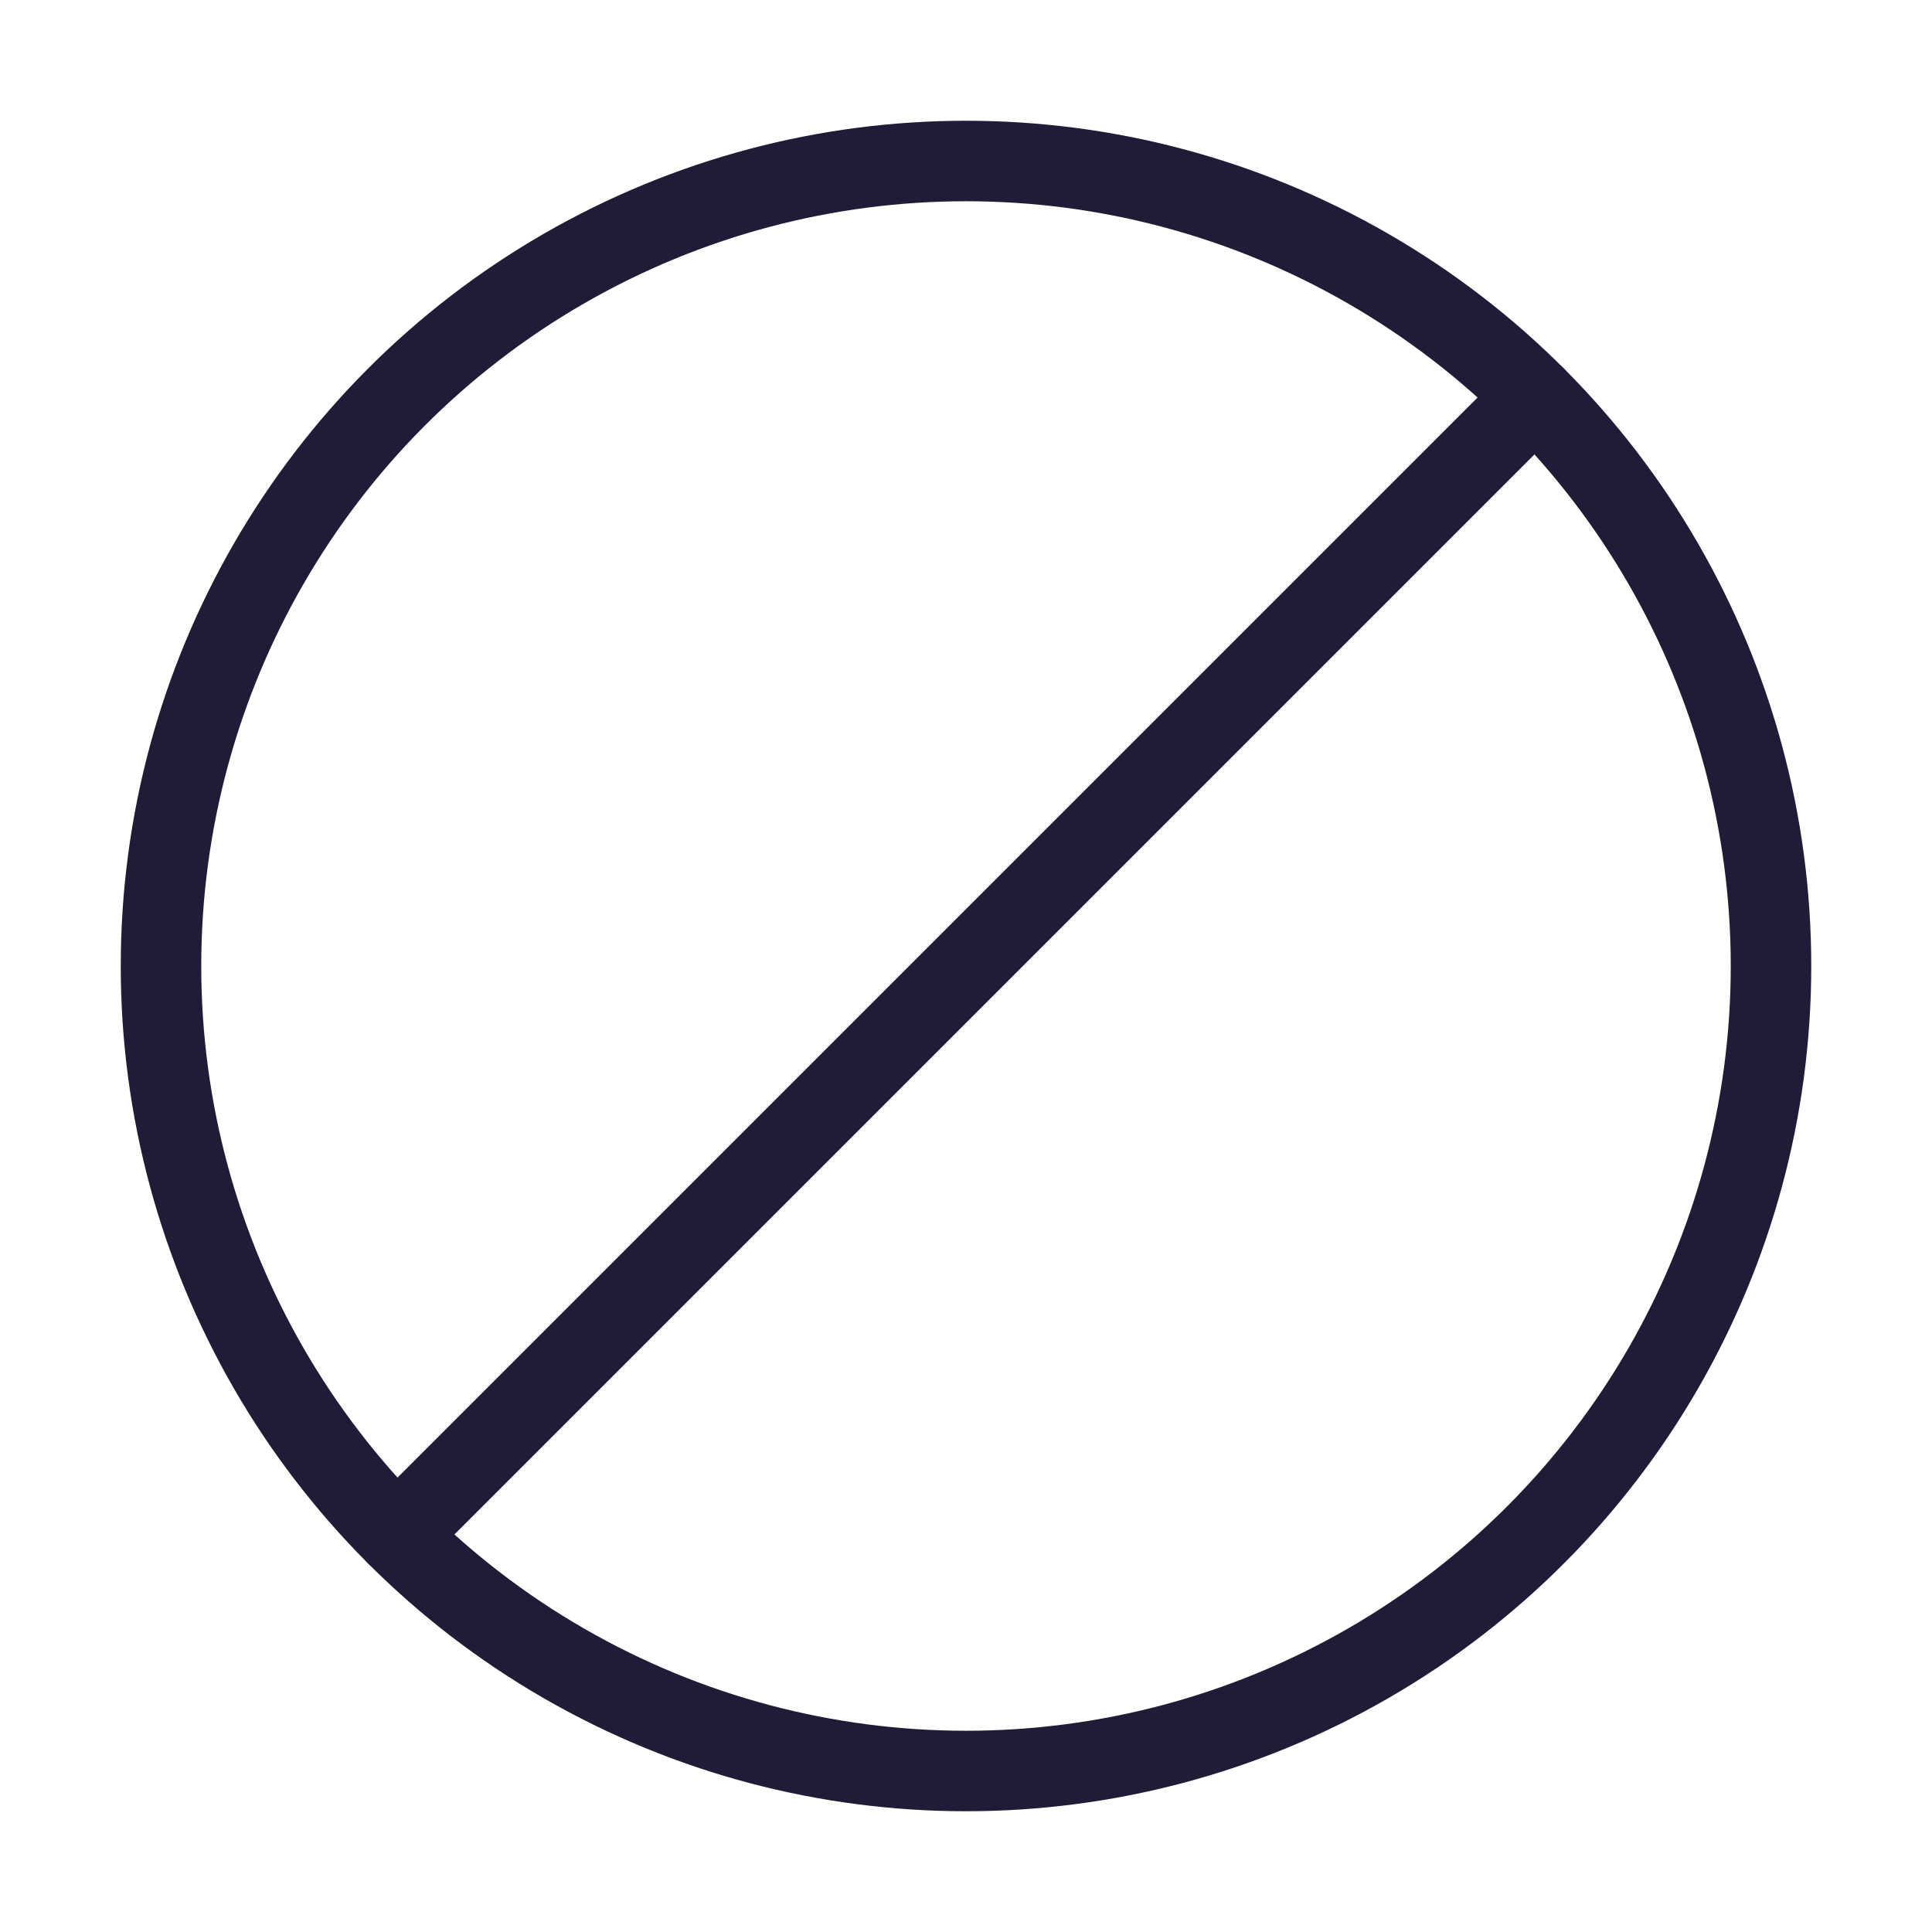
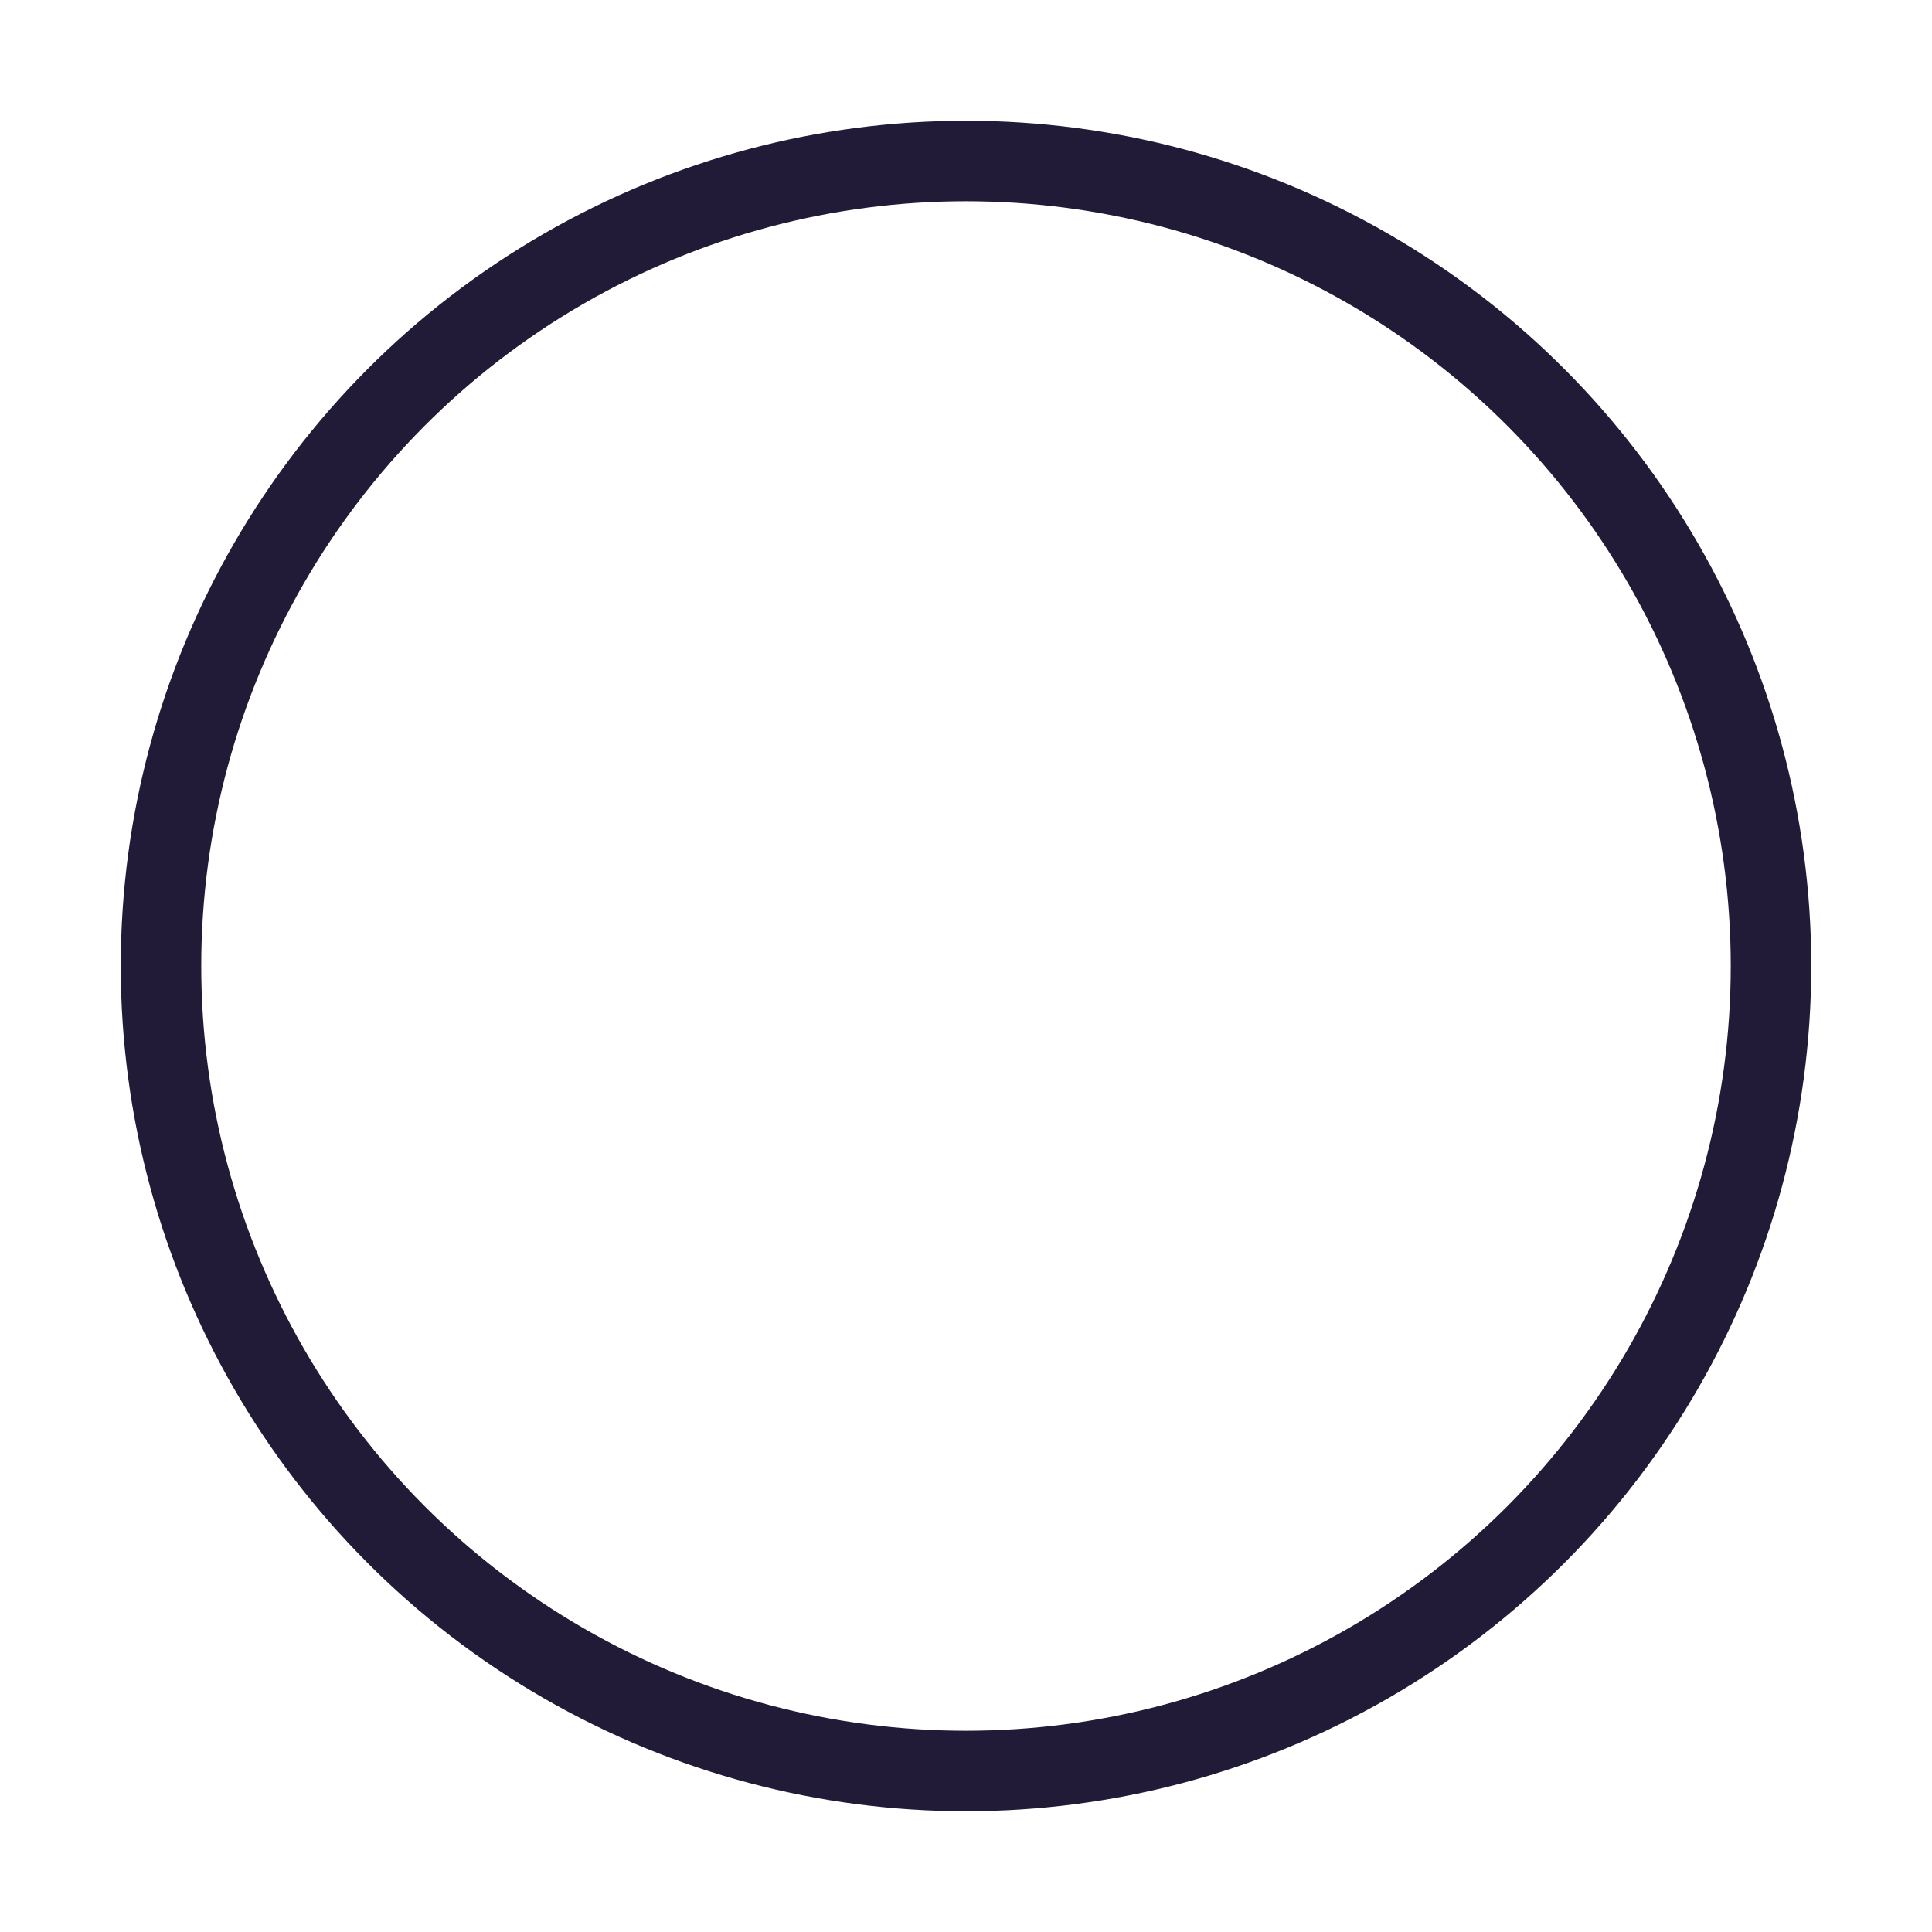
<svg xmlns="http://www.w3.org/2000/svg" width="24" height="24" viewBox="0 0 24 24" fill="none" data-reactroot="">
  <circle stroke-linecap="round" stroke-width="1" stroke="#221b38" fill="none" r="10" cy="12" cx="12" />
-   <path stroke-linecap="round" stroke-width="1" stroke="#221b38" d="M19.071 4.929L4.929 19.071" />
</svg>